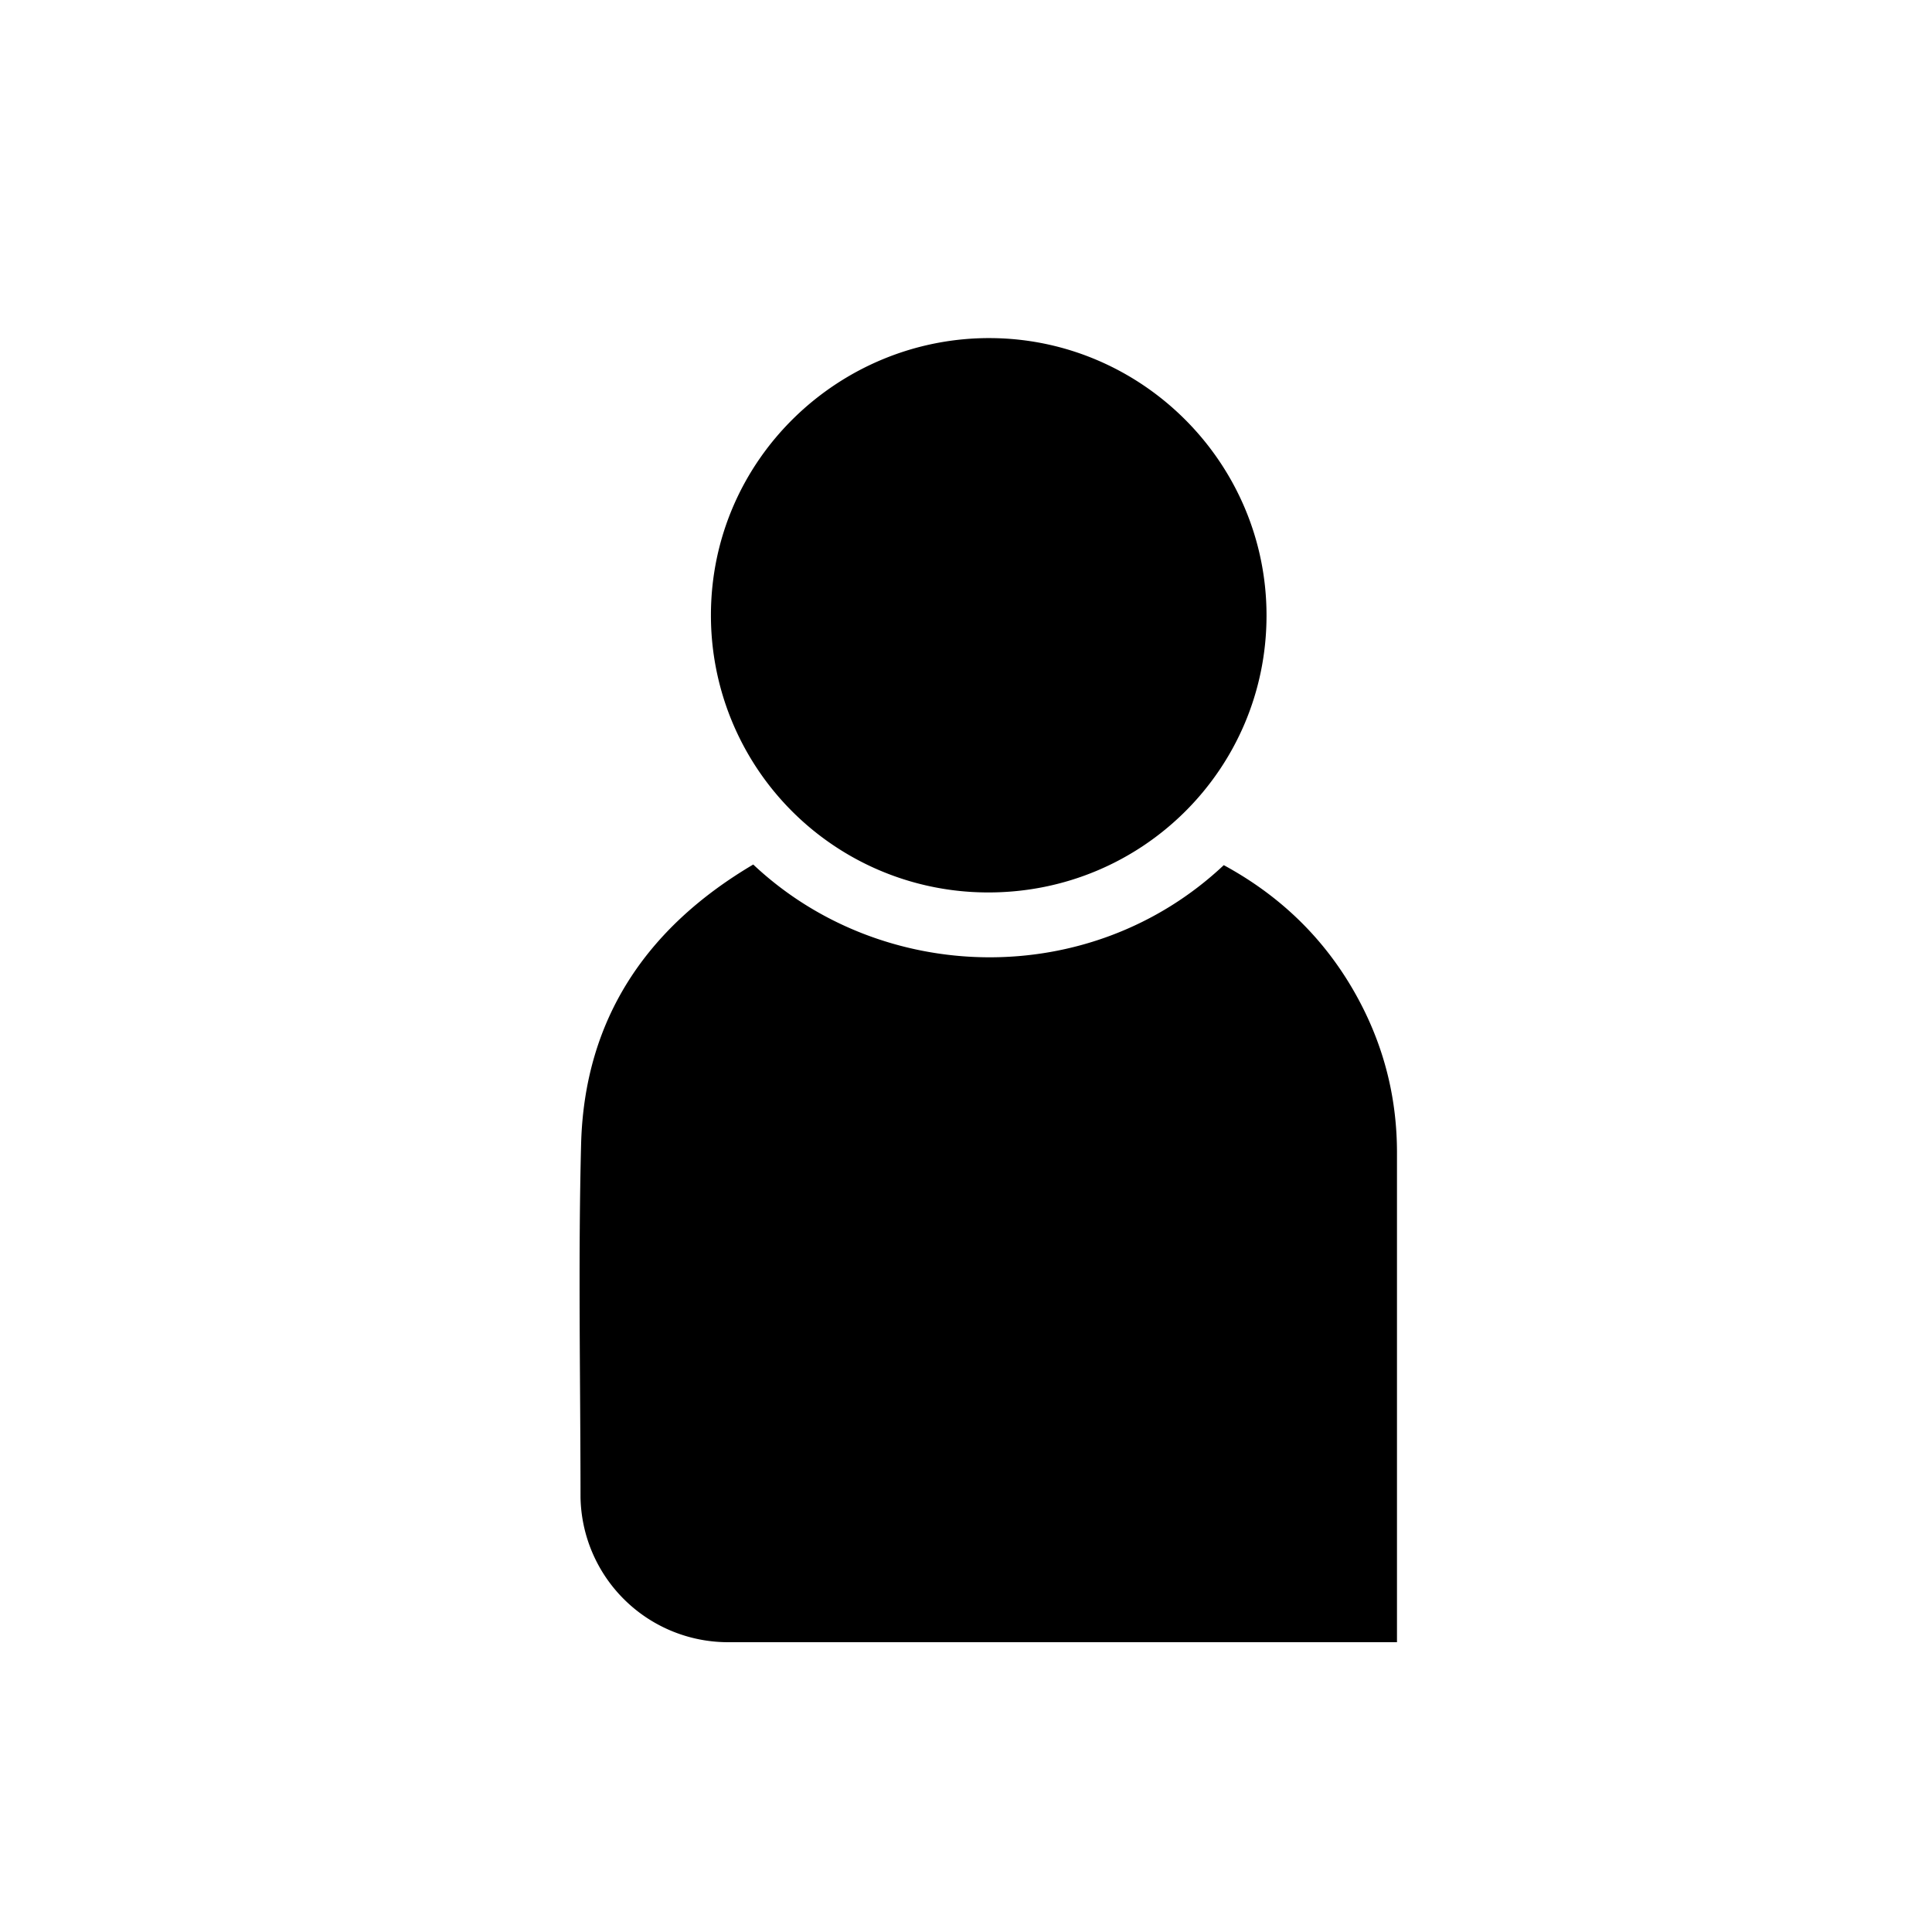
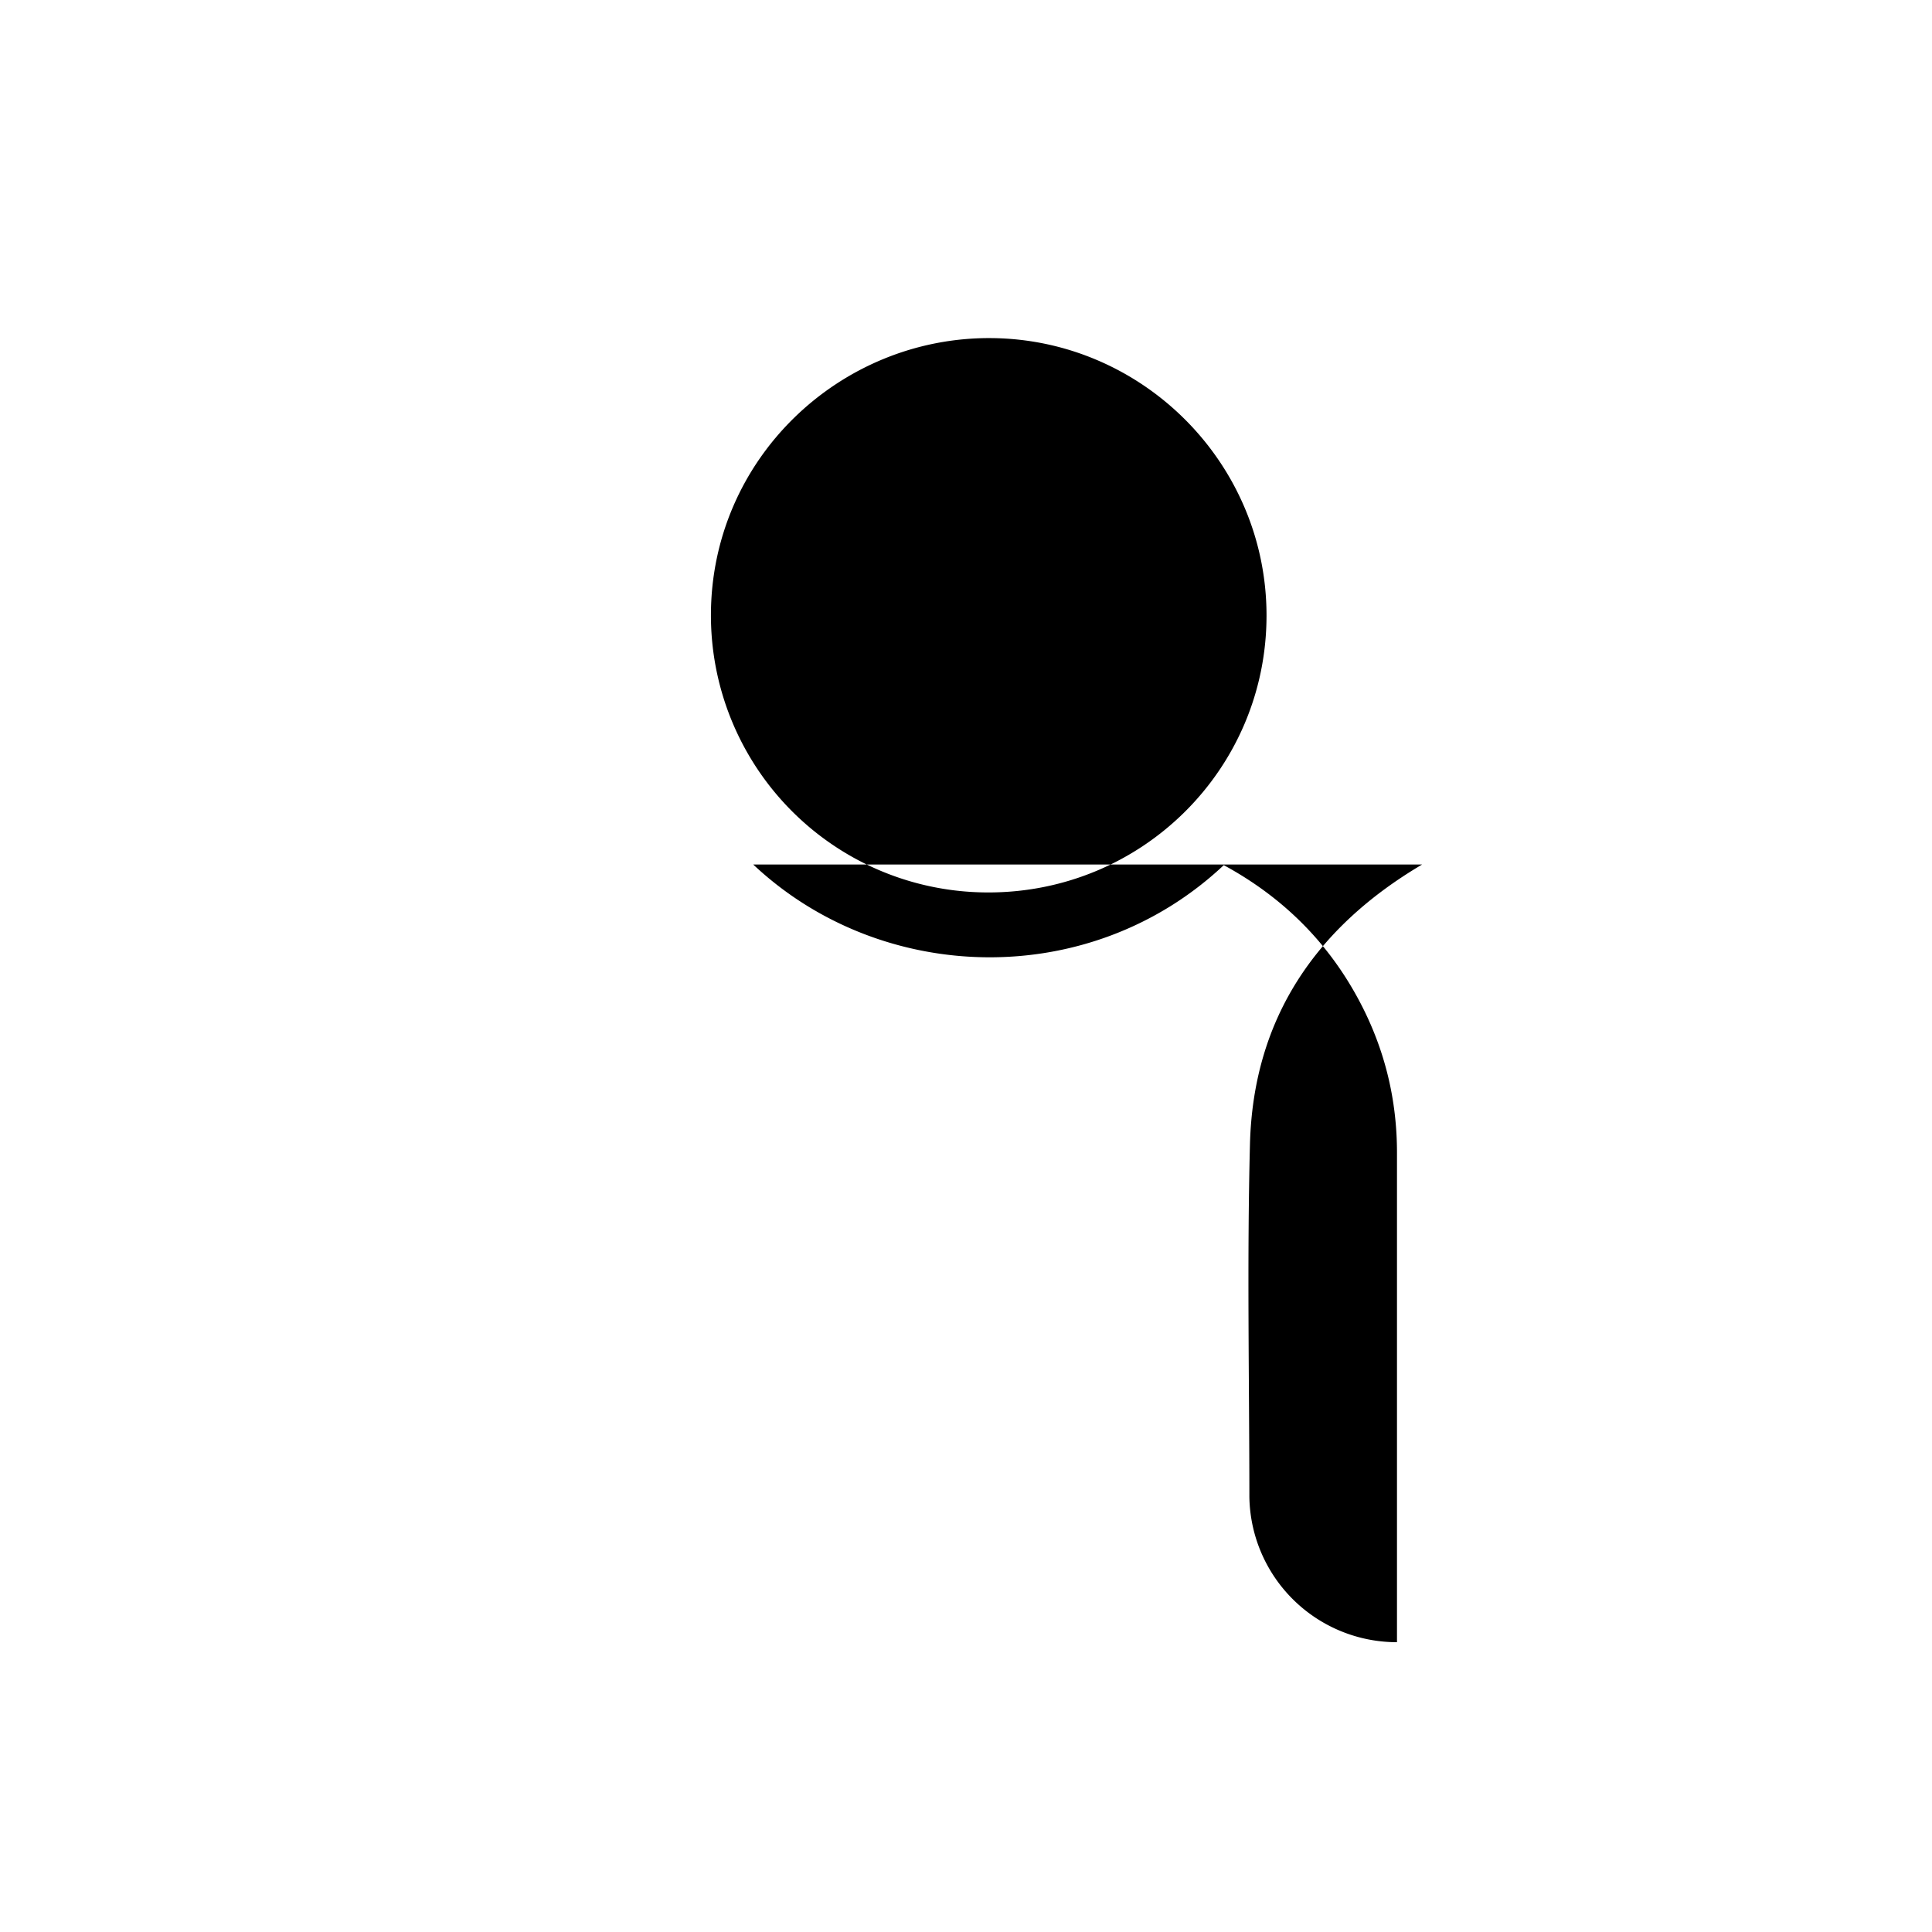
<svg xmlns="http://www.w3.org/2000/svg" xmlns:xlink="http://www.w3.org/1999/xlink" width="40" height="40" viewBox="0 0 40 40">
  <defs>
-     <path id="a" d="M15.595 17.899c2.653 2.498 6.972 2.619 9.742.013 1.238.672 2.193 1.626 2.842 2.88.499.965.745 1.992.744 3.08V34H15.075a3.055 3.055 0 0 1-3.056-3.004c-.001-2.434-.05-4.87.012-7.303.066-2.591 1.351-4.487 3.564-5.794zM20.525 7c3.133.026 5.698 2.591 5.697 5.745-.001 3.173-2.571 5.732-5.756 5.732a5.736 5.736 0 0 1-5.747-5.74C14.72 9.503 17.387 6.975 20.525 7z" />
+     <path id="a" d="M15.595 17.899c2.653 2.498 6.972 2.619 9.742.013 1.238.672 2.193 1.626 2.842 2.88.499.965.745 1.992.744 3.08V34a3.055 3.055 0 0 1-3.056-3.004c-.001-2.434-.05-4.87.012-7.303.066-2.591 1.351-4.487 3.564-5.794zM20.525 7c3.133.026 5.698 2.591 5.697 5.745-.001 3.173-2.571 5.732-5.756 5.732a5.736 5.736 0 0 1-5.747-5.74C14.72 9.503 17.387 6.975 20.525 7z" />
  </defs>
  <use fill="#000" fill-rule="evenodd" xlink:href="#a" />
</svg>